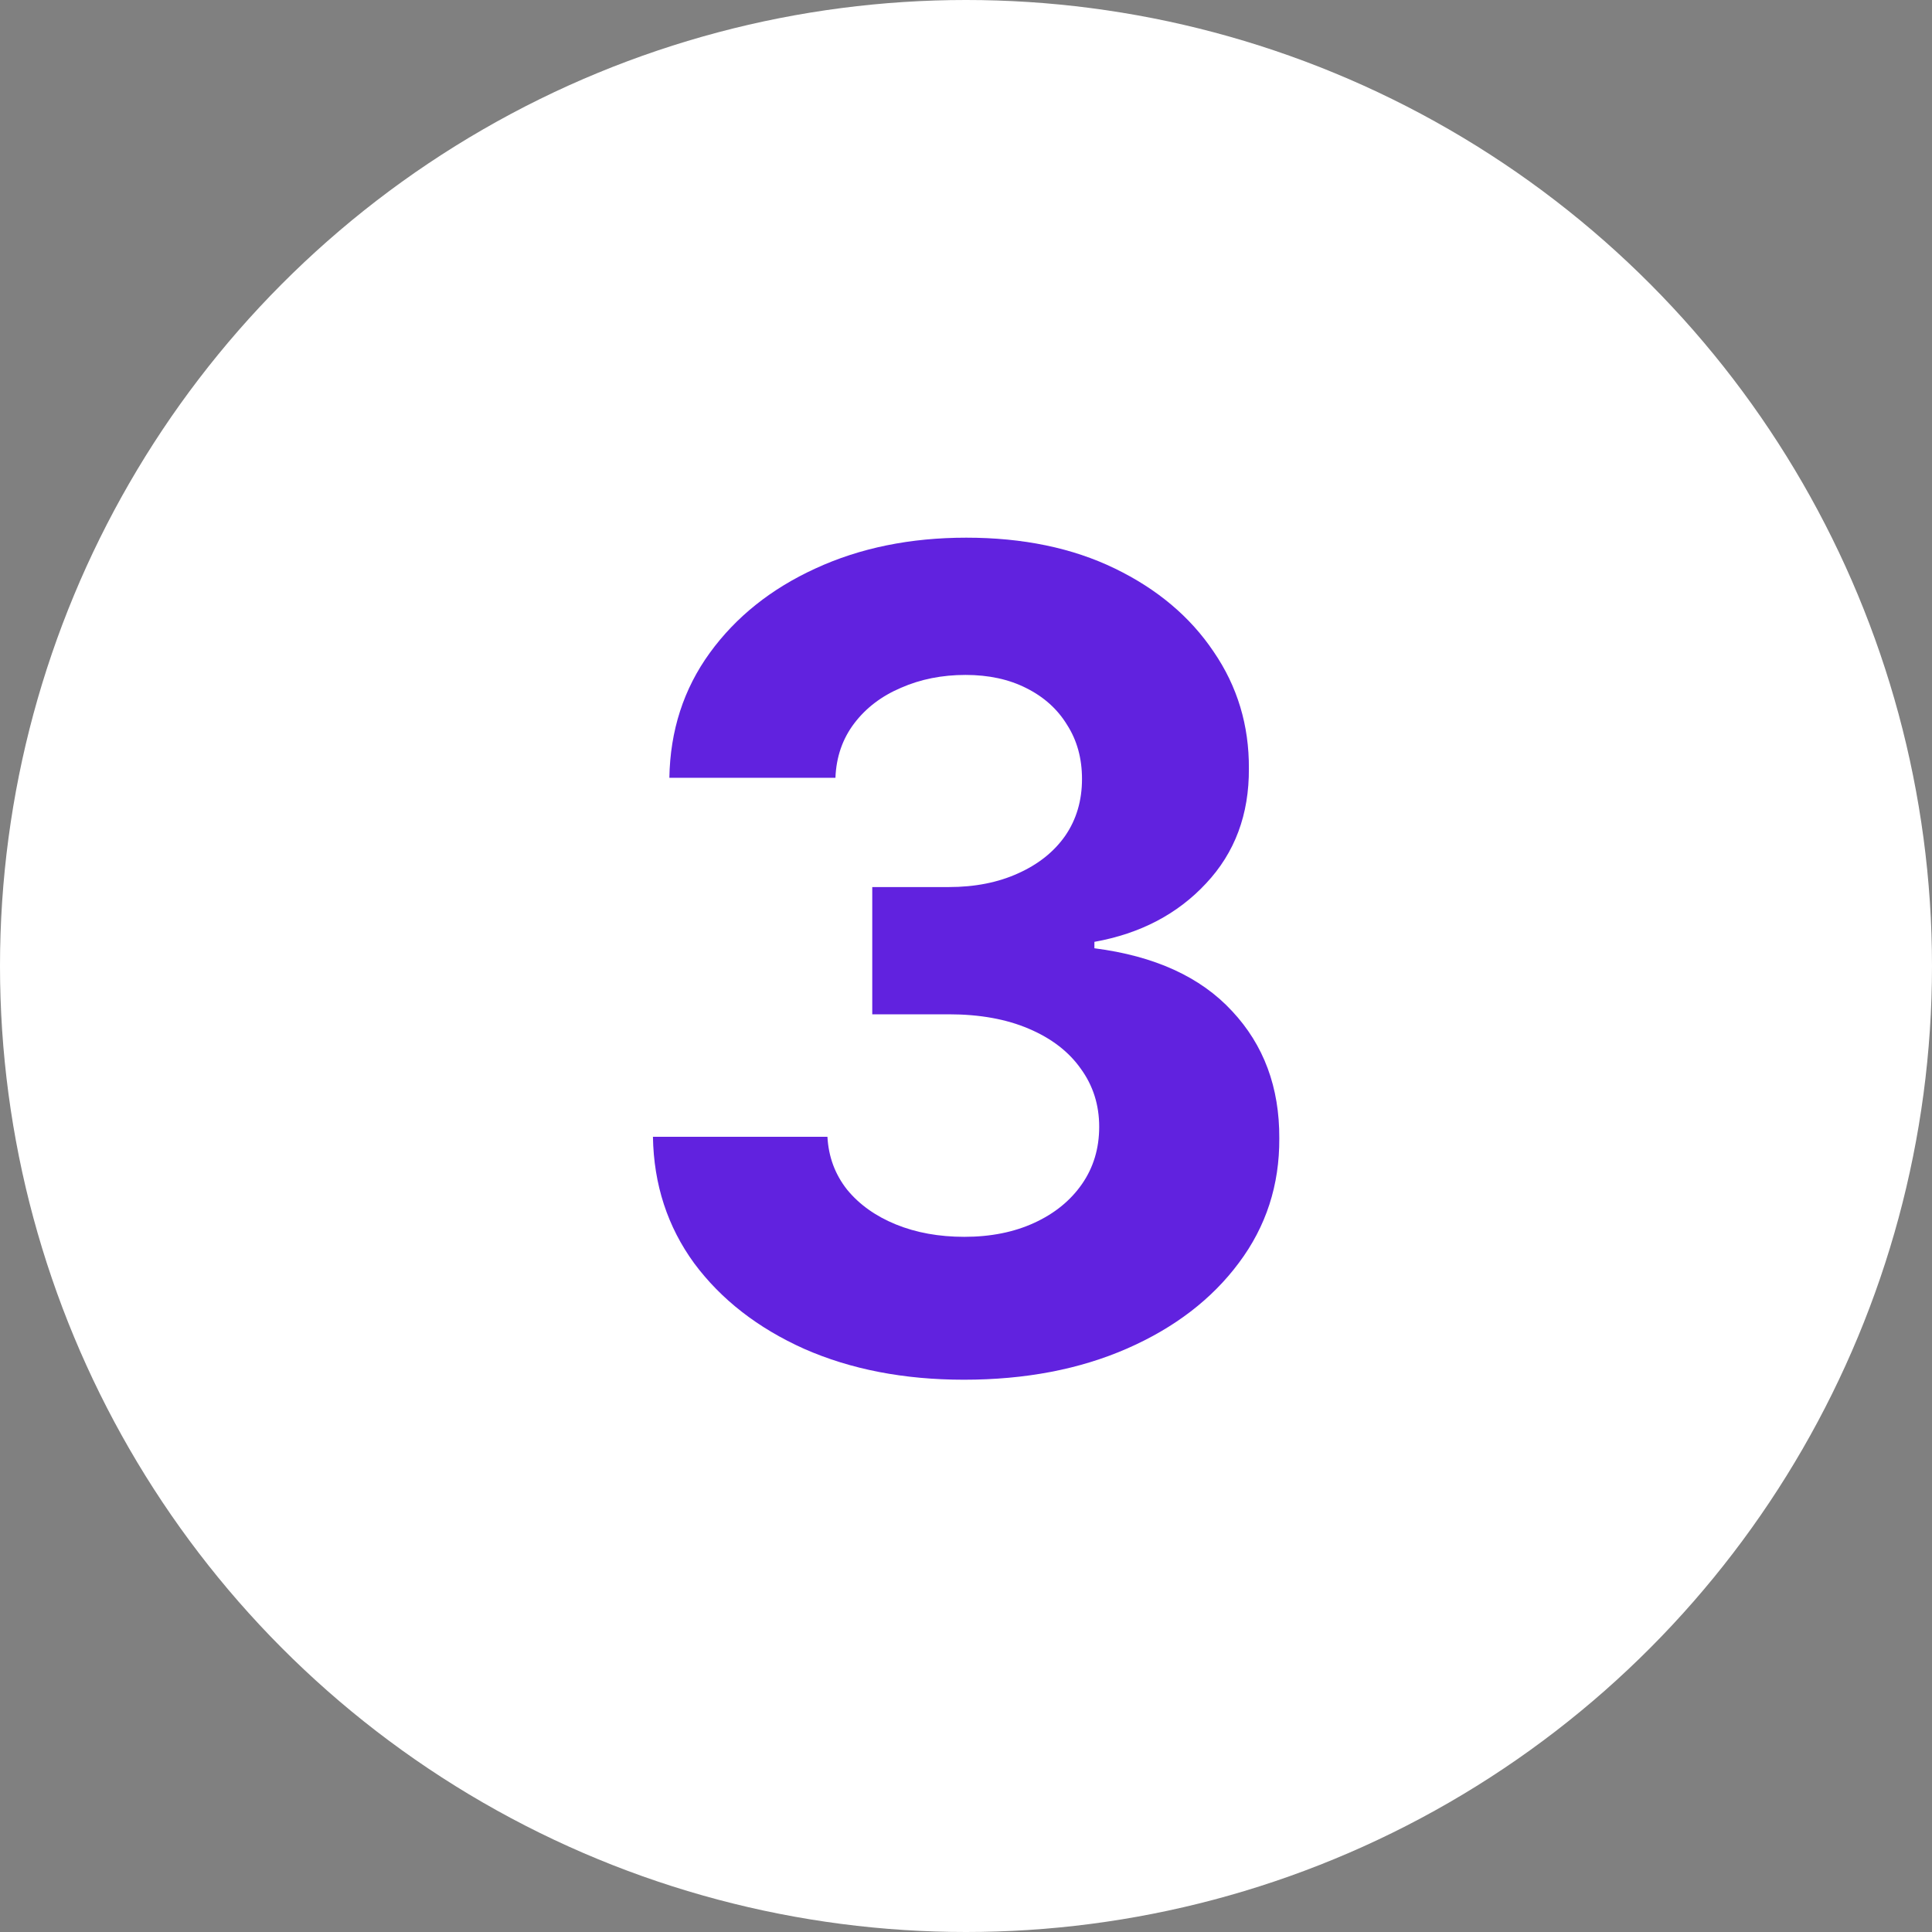
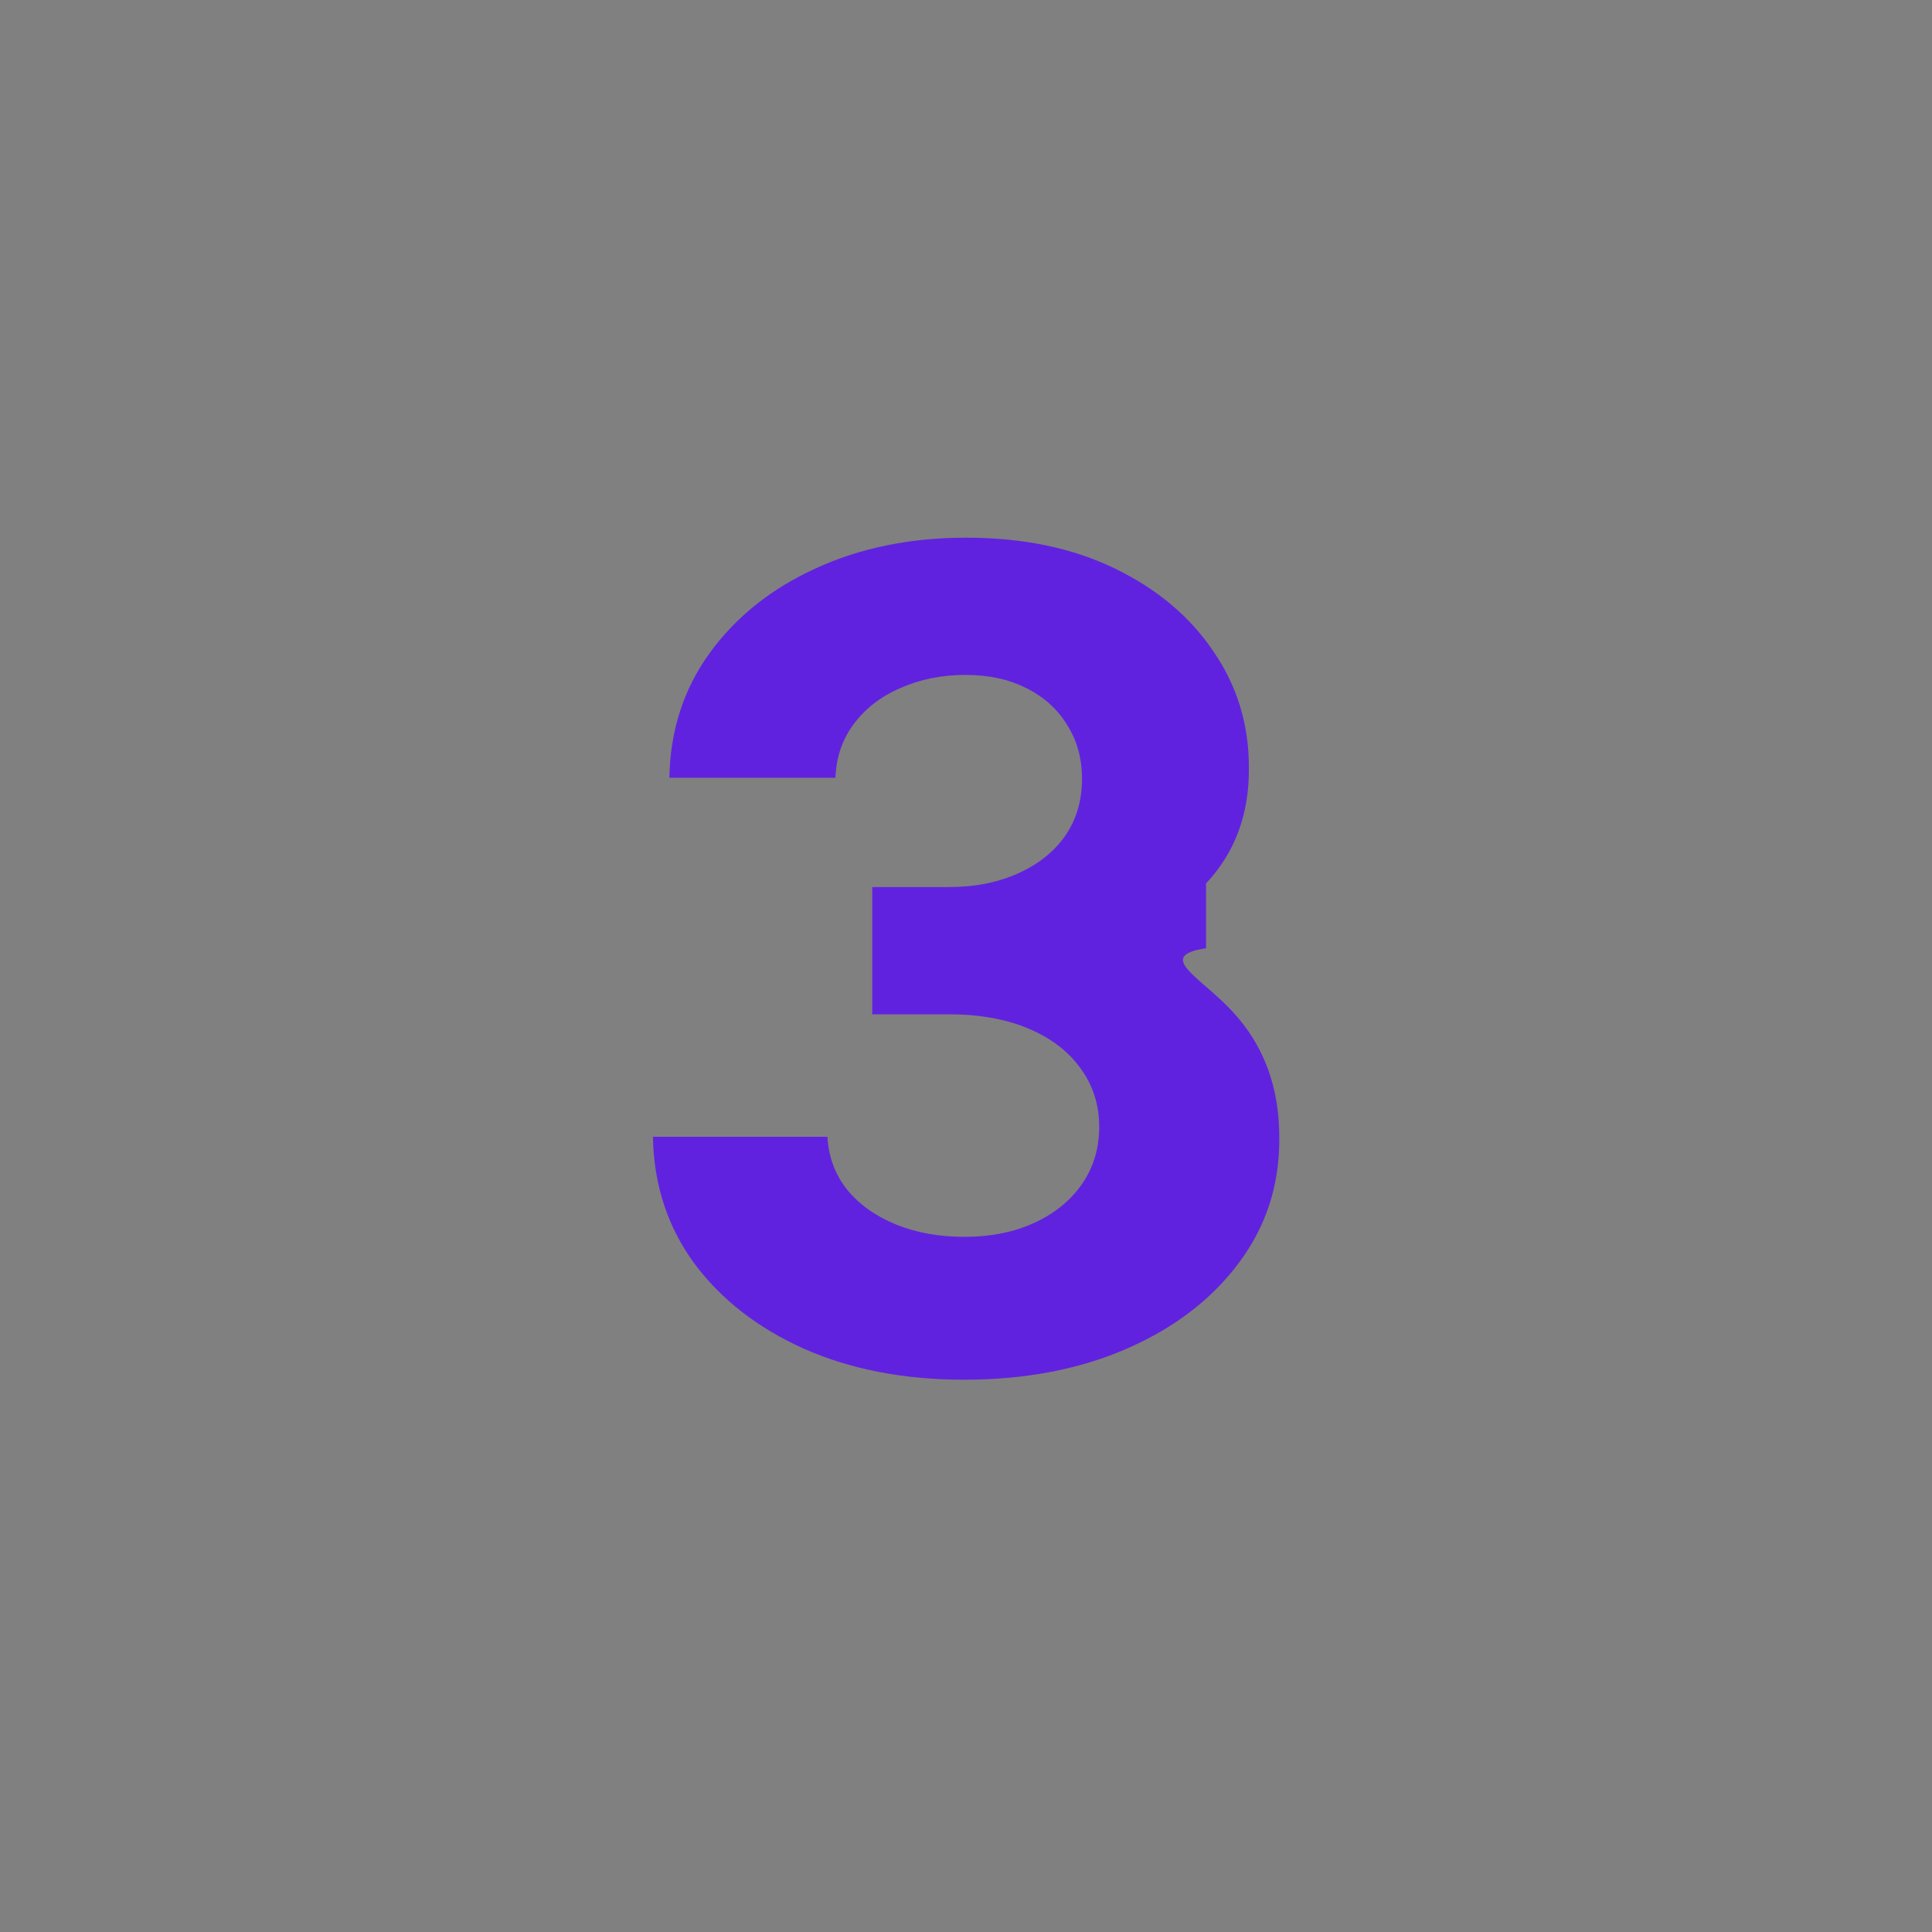
<svg xmlns="http://www.w3.org/2000/svg" width="50" height="50" viewBox="0 0 50 50" fill="none">
  <rect x="0" y="0" width="50" height="50" fill="#808080" stroke="none" />
-   <circle cx="25" cy="25" r="25" fill="white" />
-   <path d="M24.946 35.707C23.399 35.707 22.022 35.441 20.814 34.909C19.612 34.37 18.663 33.632 17.965 32.693C17.275 31.747 16.919 30.656 16.898 29.42H21.414C21.442 29.938 21.611 30.393 21.922 30.787C22.239 31.174 22.661 31.474 23.185 31.688C23.71 31.902 24.301 32.009 24.957 32.009C25.64 32.009 26.244 31.888 26.769 31.646C27.294 31.405 27.705 31.07 28.002 30.642C28.299 30.214 28.447 29.72 28.447 29.161C28.447 28.595 28.288 28.094 27.971 27.659C27.66 27.217 27.211 26.872 26.624 26.623C26.044 26.375 25.354 26.25 24.553 26.25H22.574V22.957H24.553C25.229 22.957 25.827 22.839 26.345 22.604C26.869 22.37 27.277 22.045 27.567 21.631C27.857 21.21 28.002 20.719 28.002 20.16C28.002 19.628 27.874 19.162 27.618 18.762C27.37 18.354 27.018 18.037 26.562 17.809C26.113 17.581 25.588 17.467 24.988 17.467C24.38 17.467 23.824 17.578 23.32 17.799C22.816 18.013 22.412 18.32 22.108 18.72C21.804 19.121 21.642 19.59 21.621 20.129H17.323C17.344 18.907 17.692 17.83 18.369 16.897C19.046 15.965 19.957 15.237 21.104 14.712C22.257 14.18 23.558 13.915 25.008 13.915C26.472 13.915 27.753 14.18 28.851 14.712C29.949 15.244 30.802 15.962 31.409 16.866C32.024 17.764 32.328 18.772 32.321 19.891C32.328 21.078 31.958 22.069 31.212 22.863C30.474 23.657 29.51 24.162 28.323 24.375V24.541C29.883 24.741 31.071 25.284 31.886 26.167C32.707 27.044 33.115 28.142 33.108 29.461C33.115 30.669 32.766 31.743 32.062 32.682C31.364 33.621 30.401 34.36 29.172 34.899C27.943 35.437 26.534 35.707 24.946 35.707Z" fill="#6122DF" />
+   <path d="M24.946 35.707C23.399 35.707 22.022 35.441 20.814 34.909C19.612 34.37 18.663 33.632 17.965 32.693C17.275 31.747 16.919 30.656 16.898 29.42H21.414C21.442 29.938 21.611 30.393 21.922 30.787C22.239 31.174 22.661 31.474 23.185 31.688C23.71 31.902 24.301 32.009 24.957 32.009C25.64 32.009 26.244 31.888 26.769 31.646C27.294 31.405 27.705 31.07 28.002 30.642C28.299 30.214 28.447 29.72 28.447 29.161C28.447 28.595 28.288 28.094 27.971 27.659C27.66 27.217 27.211 26.872 26.624 26.623C26.044 26.375 25.354 26.25 24.553 26.25H22.574V22.957H24.553C25.229 22.957 25.827 22.839 26.345 22.604C26.869 22.37 27.277 22.045 27.567 21.631C27.857 21.21 28.002 20.719 28.002 20.16C28.002 19.628 27.874 19.162 27.618 18.762C27.37 18.354 27.018 18.037 26.562 17.809C26.113 17.581 25.588 17.467 24.988 17.467C24.38 17.467 23.824 17.578 23.32 17.799C22.816 18.013 22.412 18.32 22.108 18.72C21.804 19.121 21.642 19.59 21.621 20.129H17.323C17.344 18.907 17.692 17.83 18.369 16.897C19.046 15.965 19.957 15.237 21.104 14.712C22.257 14.18 23.558 13.915 25.008 13.915C26.472 13.915 27.753 14.18 28.851 14.712C29.949 15.244 30.802 15.962 31.409 16.866C32.024 17.764 32.328 18.772 32.321 19.891C32.328 21.078 31.958 22.069 31.212 22.863V24.541C29.883 24.741 31.071 25.284 31.886 26.167C32.707 27.044 33.115 28.142 33.108 29.461C33.115 30.669 32.766 31.743 32.062 32.682C31.364 33.621 30.401 34.36 29.172 34.899C27.943 35.437 26.534 35.707 24.946 35.707Z" fill="#6122DF" />
</svg>